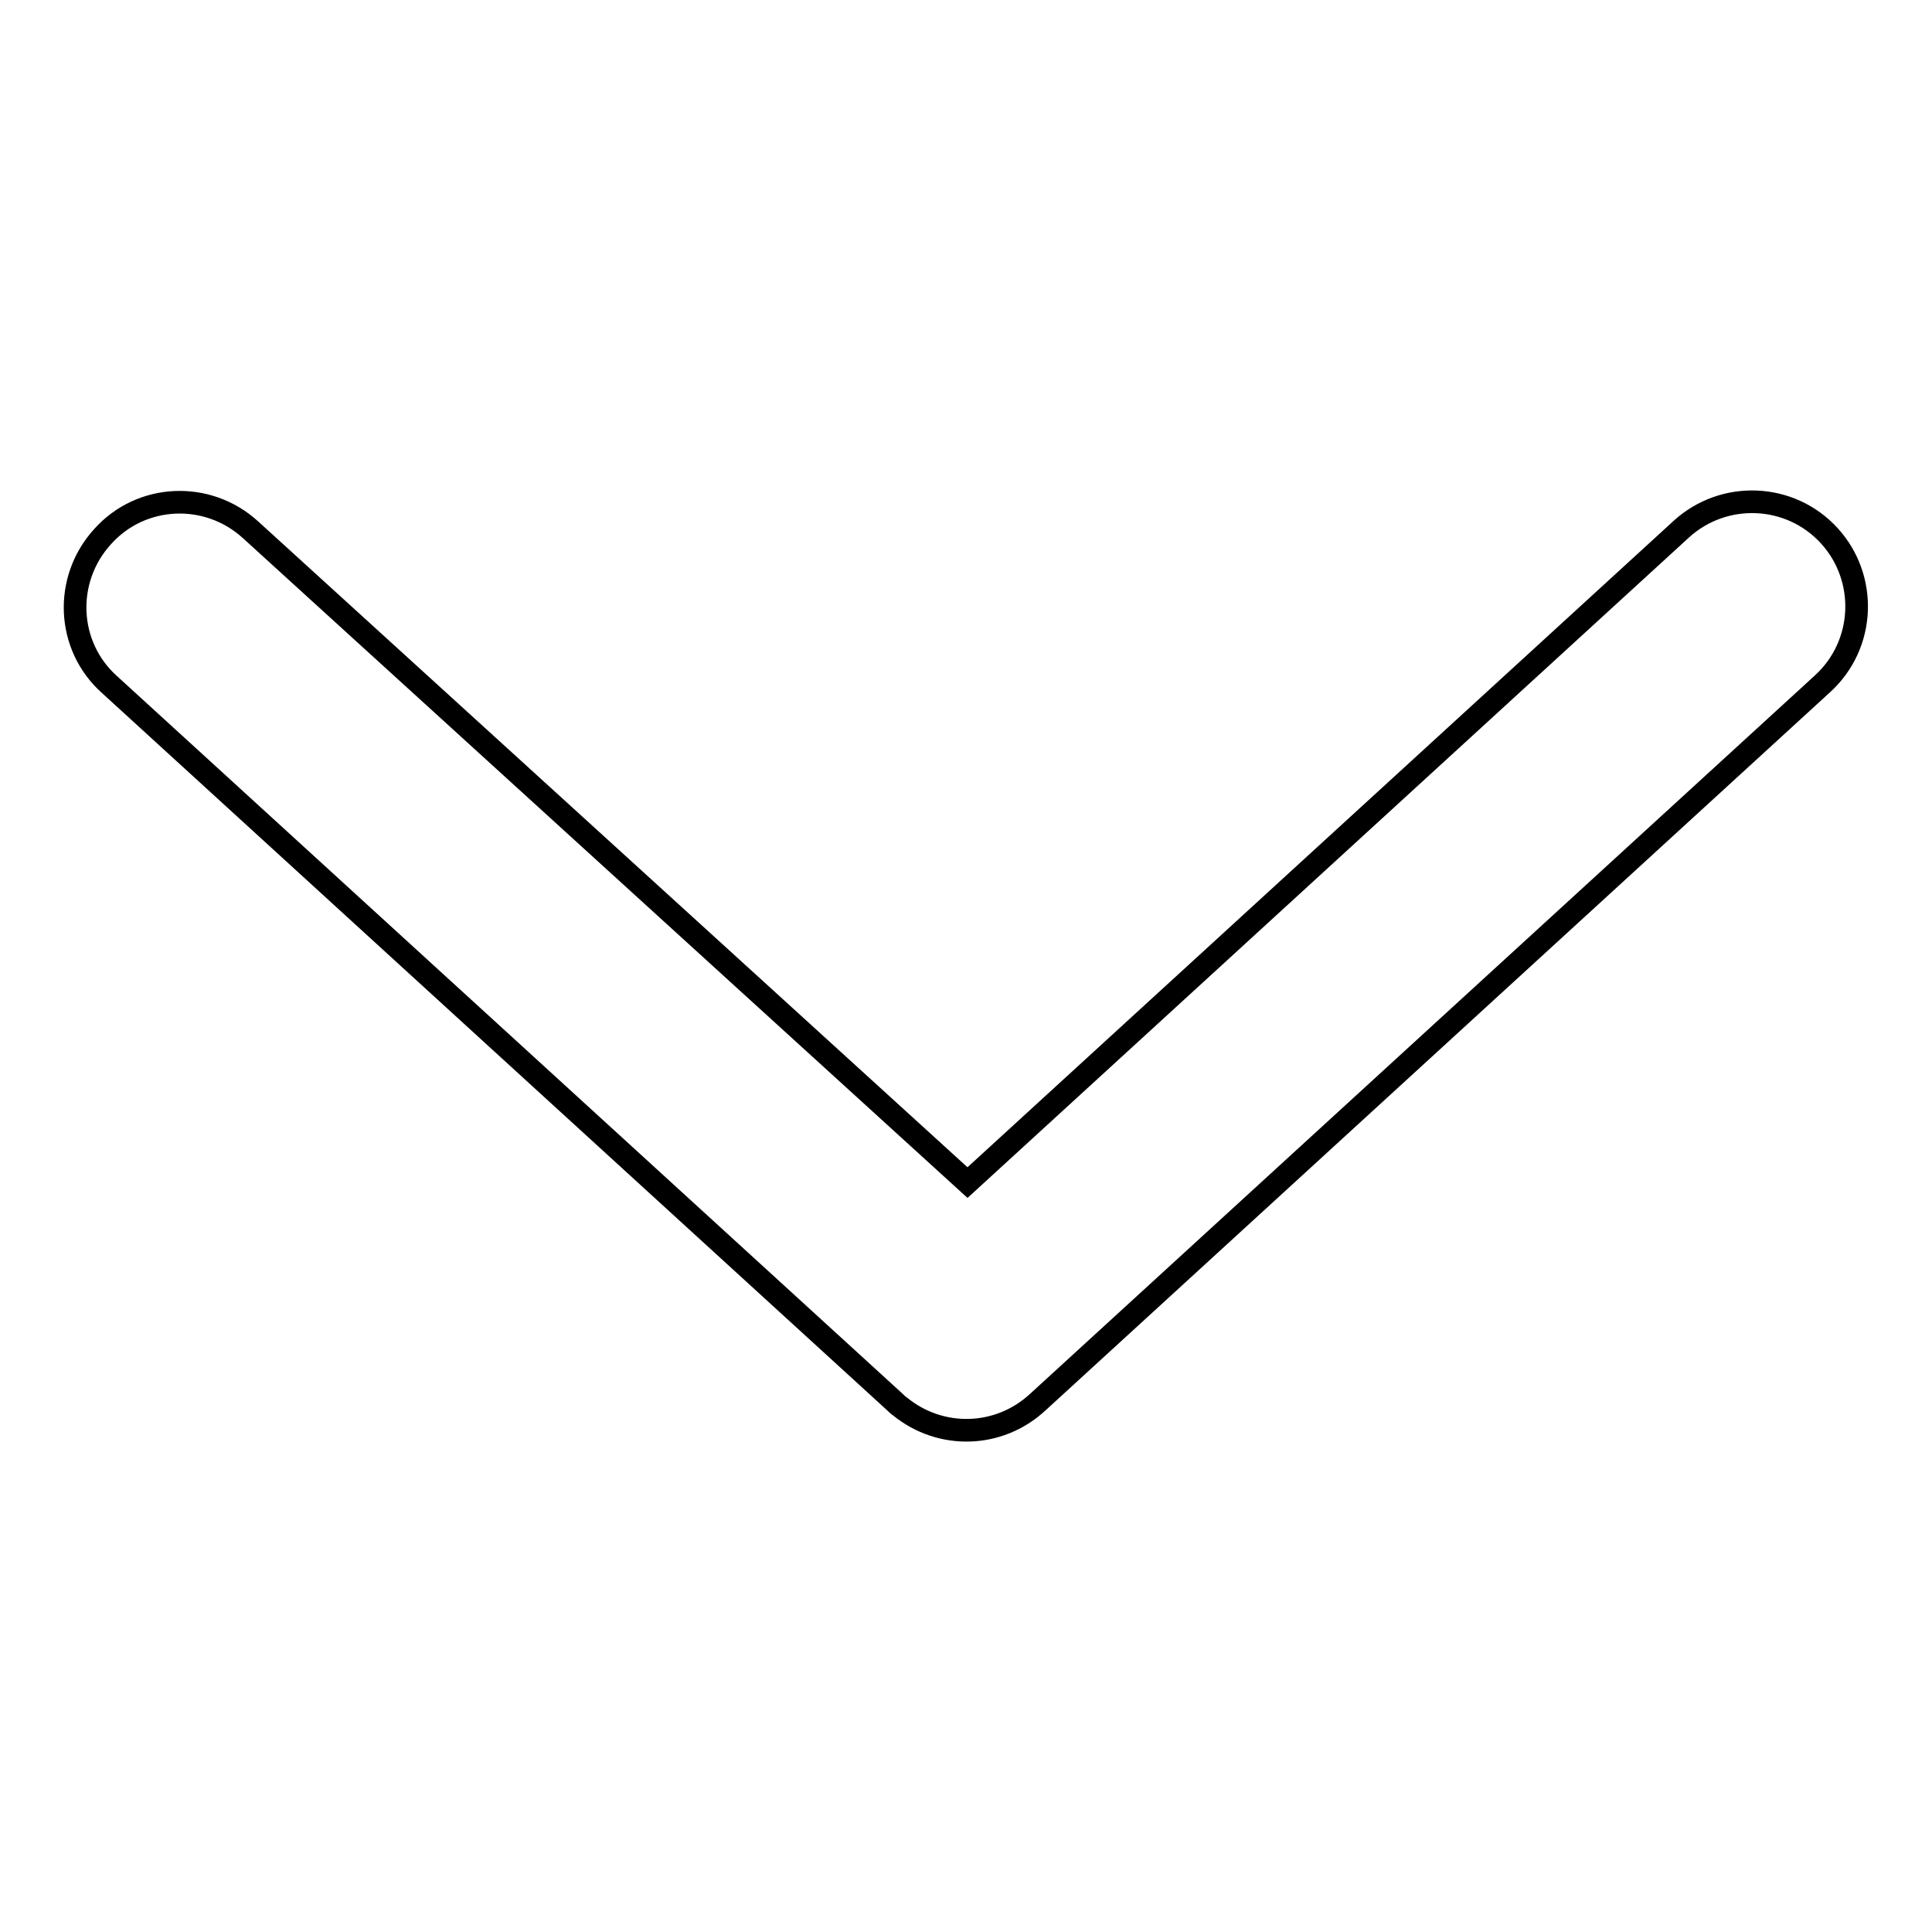
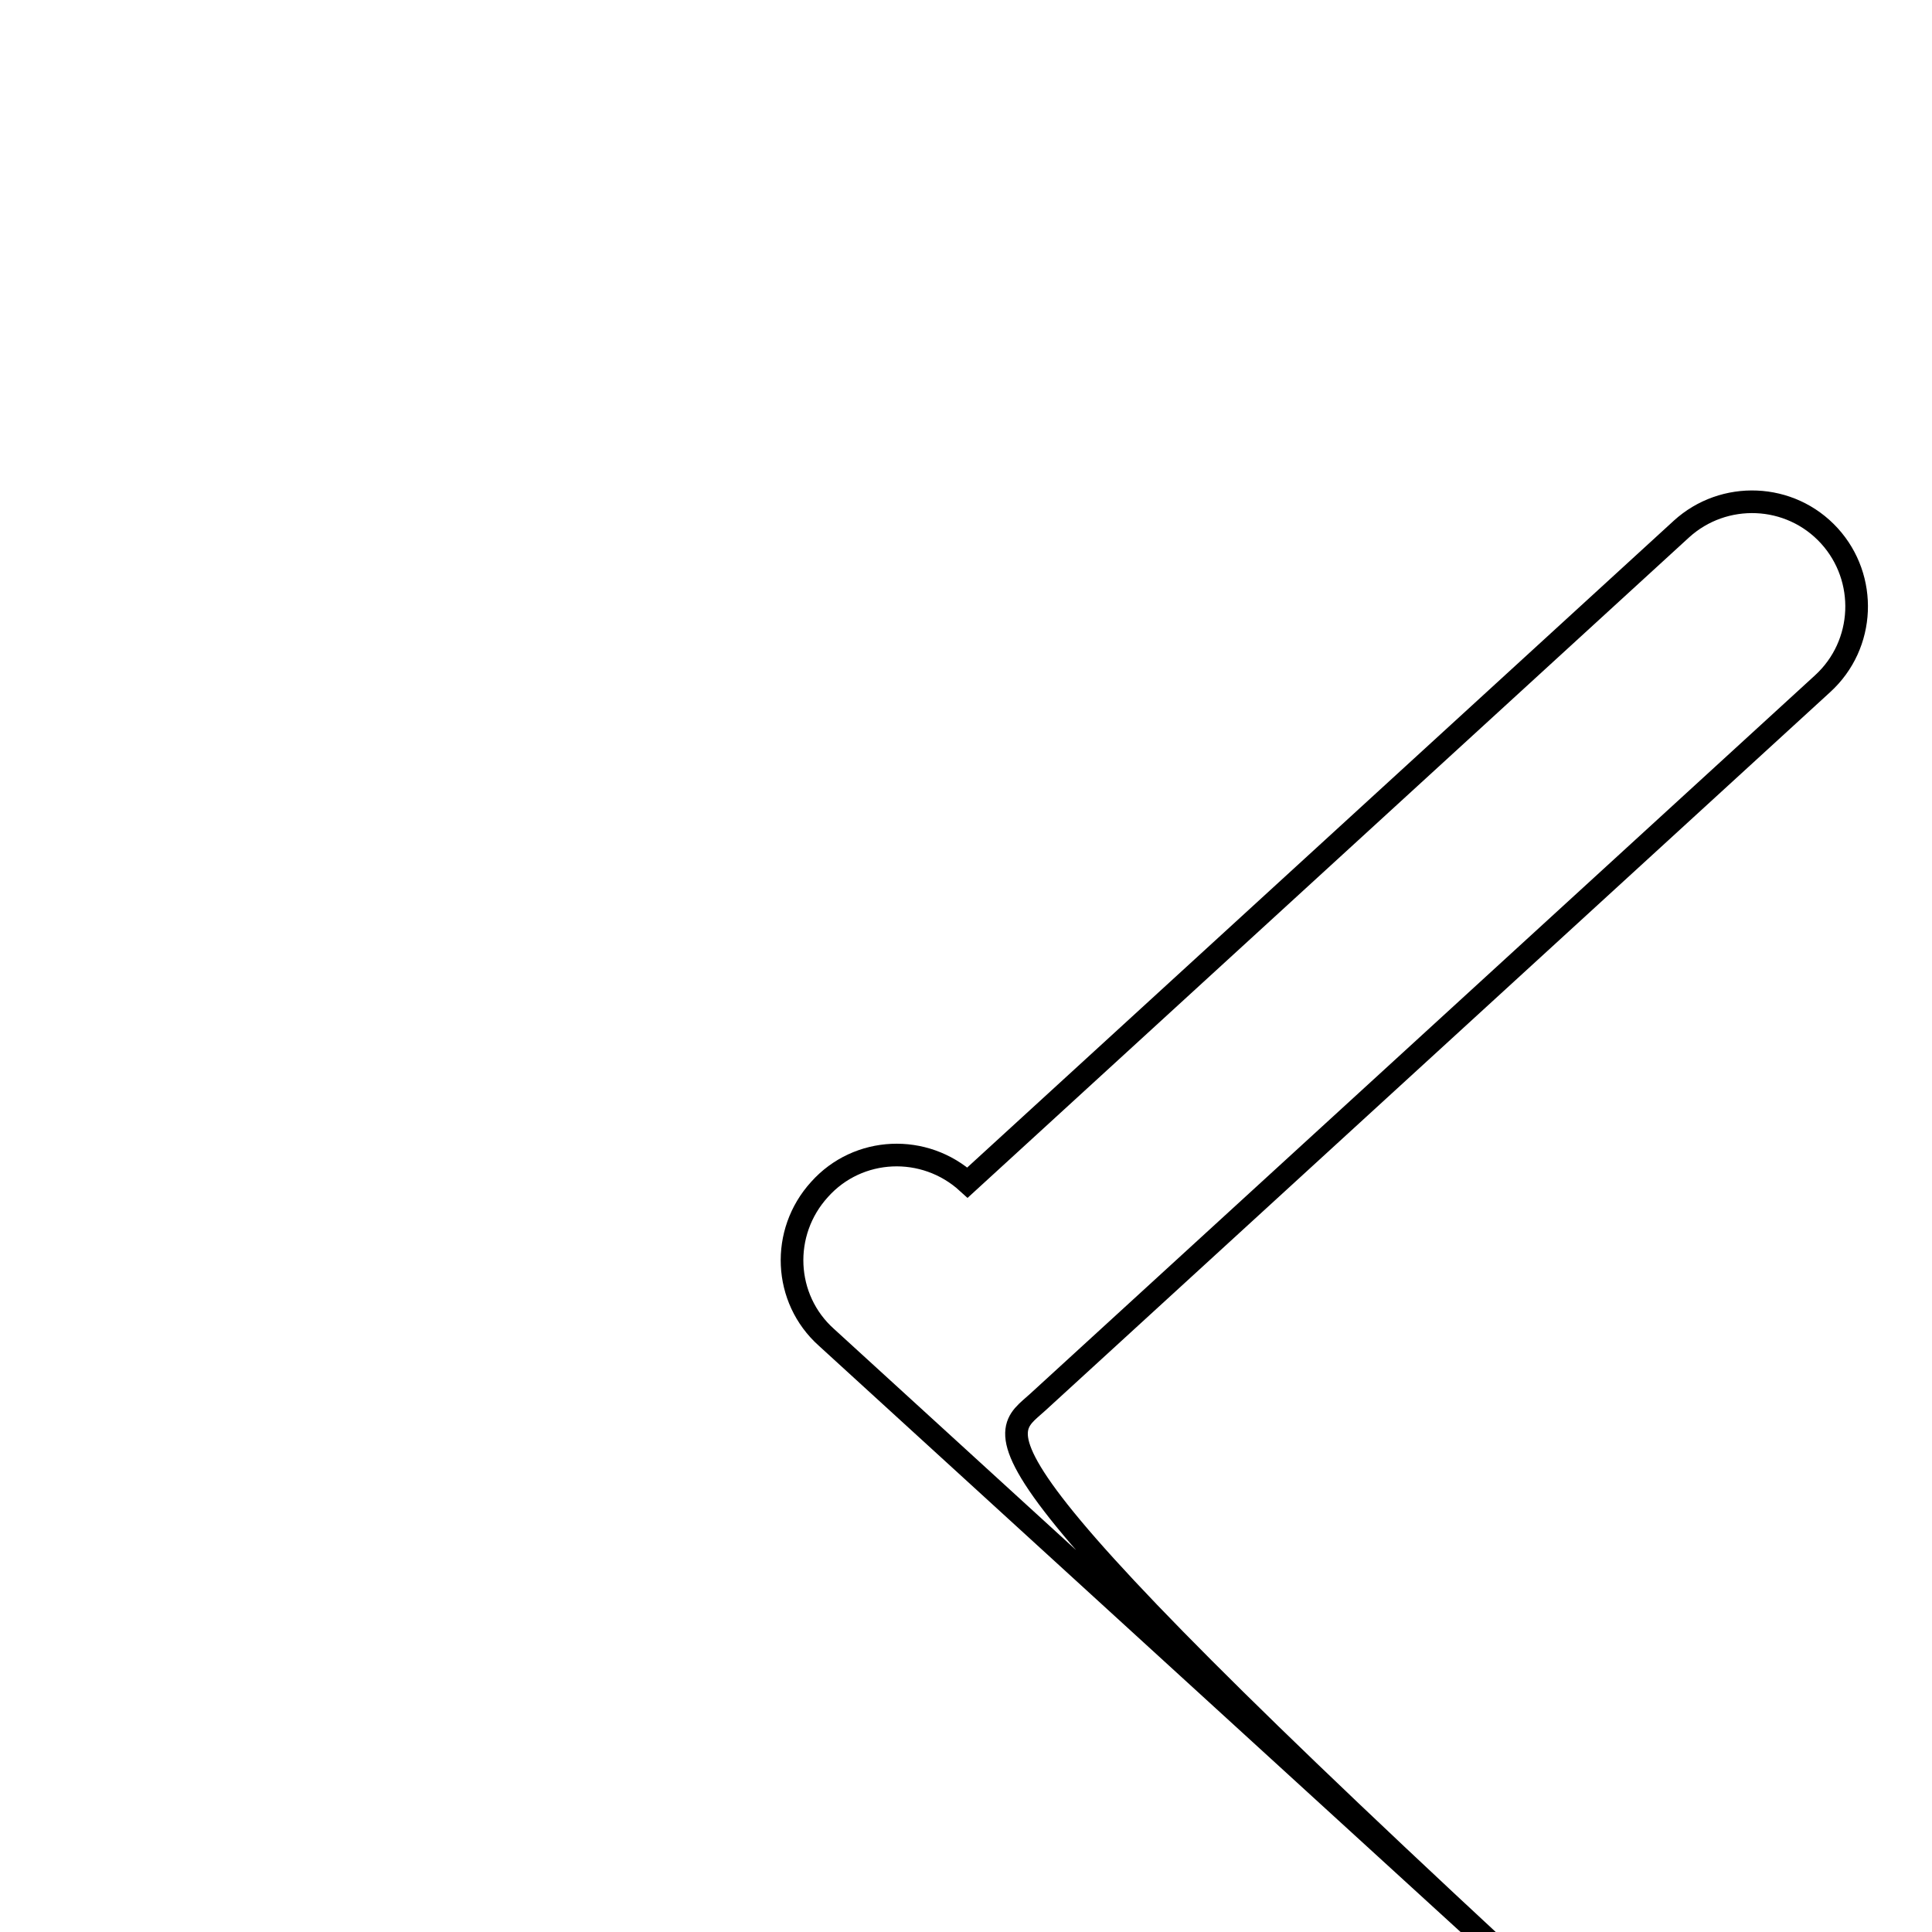
<svg xmlns="http://www.w3.org/2000/svg" version="1.1" x="0px" y="0px" viewBox="0 0 256 256" enable-background="new 0 0 256 256" xml:space="preserve">
  <g>
-     <path stroke-width="3" fill-opacity="0" stroke="#000000" d="M137.5,185.8l104-95.2c5.7-5.2,6-14,0.9-19.6c-5.2-5.7-14-6-19.6-0.9l-94.6,86.6L33.2,70.2 c-5.7-5.2-14.5-4.8-19.6,0.9c-5.2,5.7-4.8,14.5,0.9,19.6l104.1,95.1c0.2,0.2,0.4,0.4,0.7,0.6C124.6,190.7,132.3,190.6,137.5,185.8z " />
+     <path stroke-width="3" fill-opacity="0" stroke="#000000" d="M137.5,185.8l104-95.2c5.7-5.2,6-14,0.9-19.6c-5.2-5.7-14-6-19.6-0.9l-94.6,86.6c-5.7-5.2-14.5-4.8-19.6,0.9c-5.2,5.7-4.8,14.5,0.9,19.6l104.1,95.1c0.2,0.2,0.4,0.4,0.7,0.6C124.6,190.7,132.3,190.6,137.5,185.8z " />
  </g>
</svg>